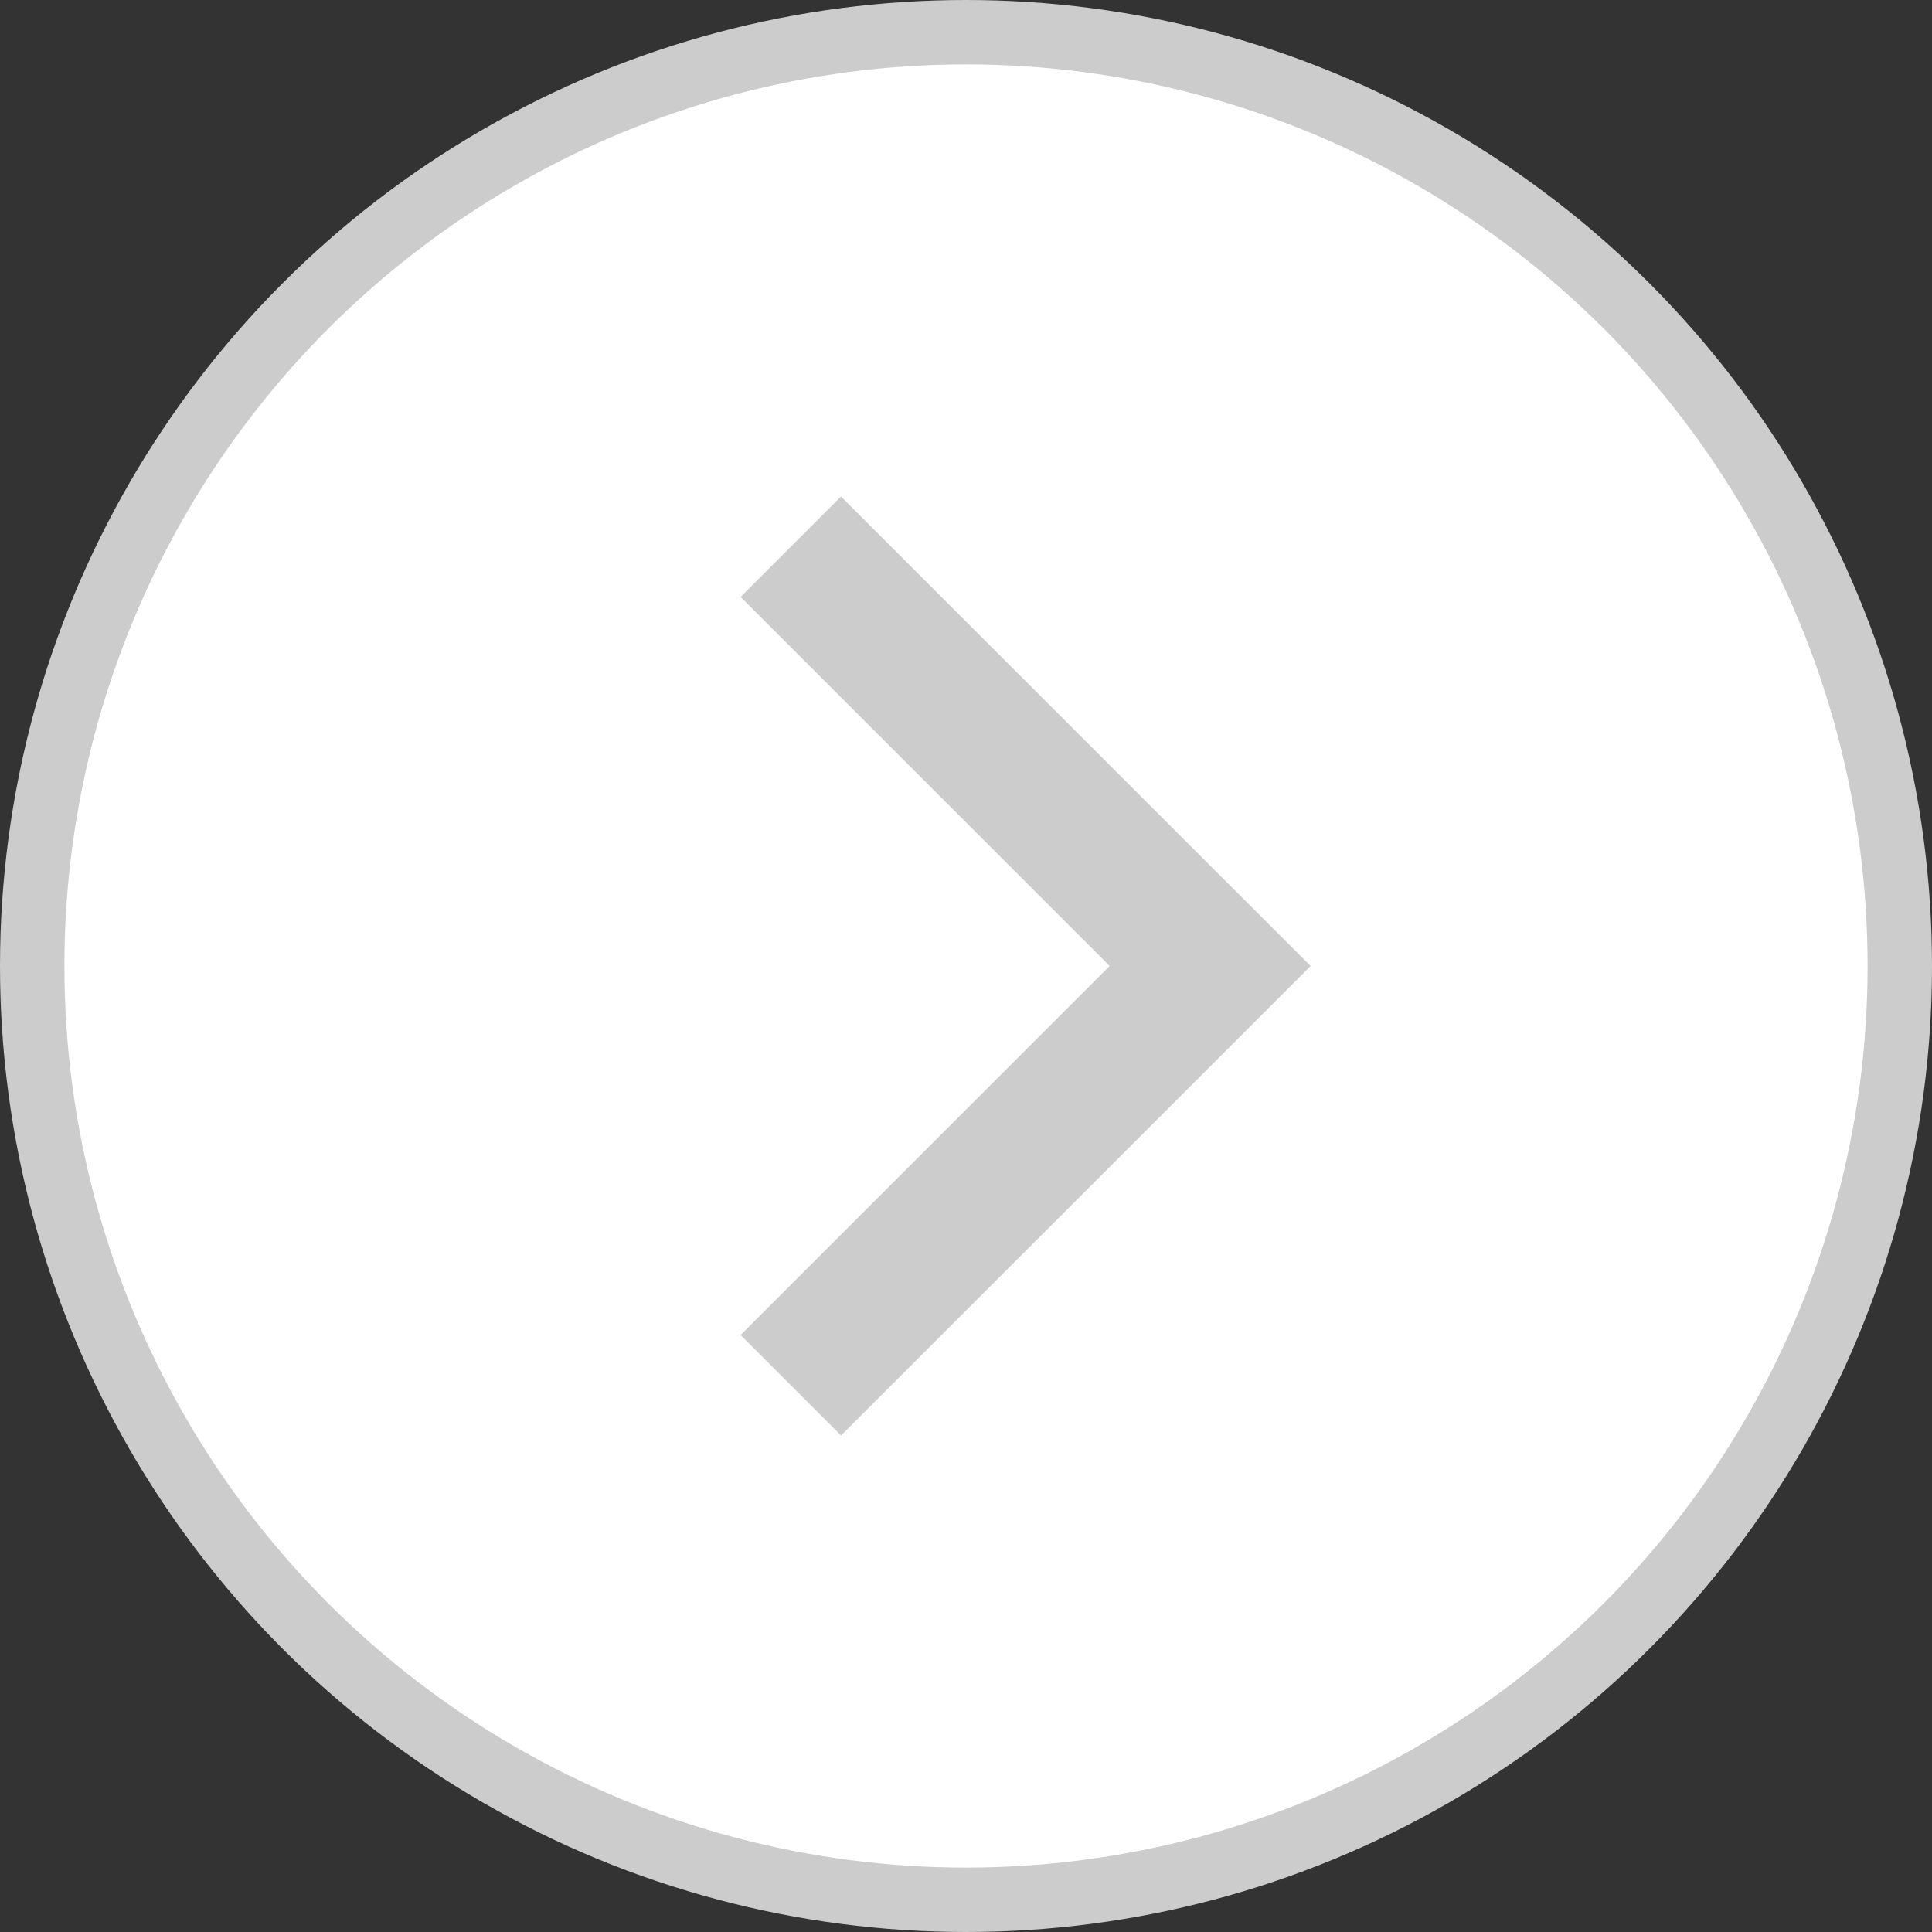
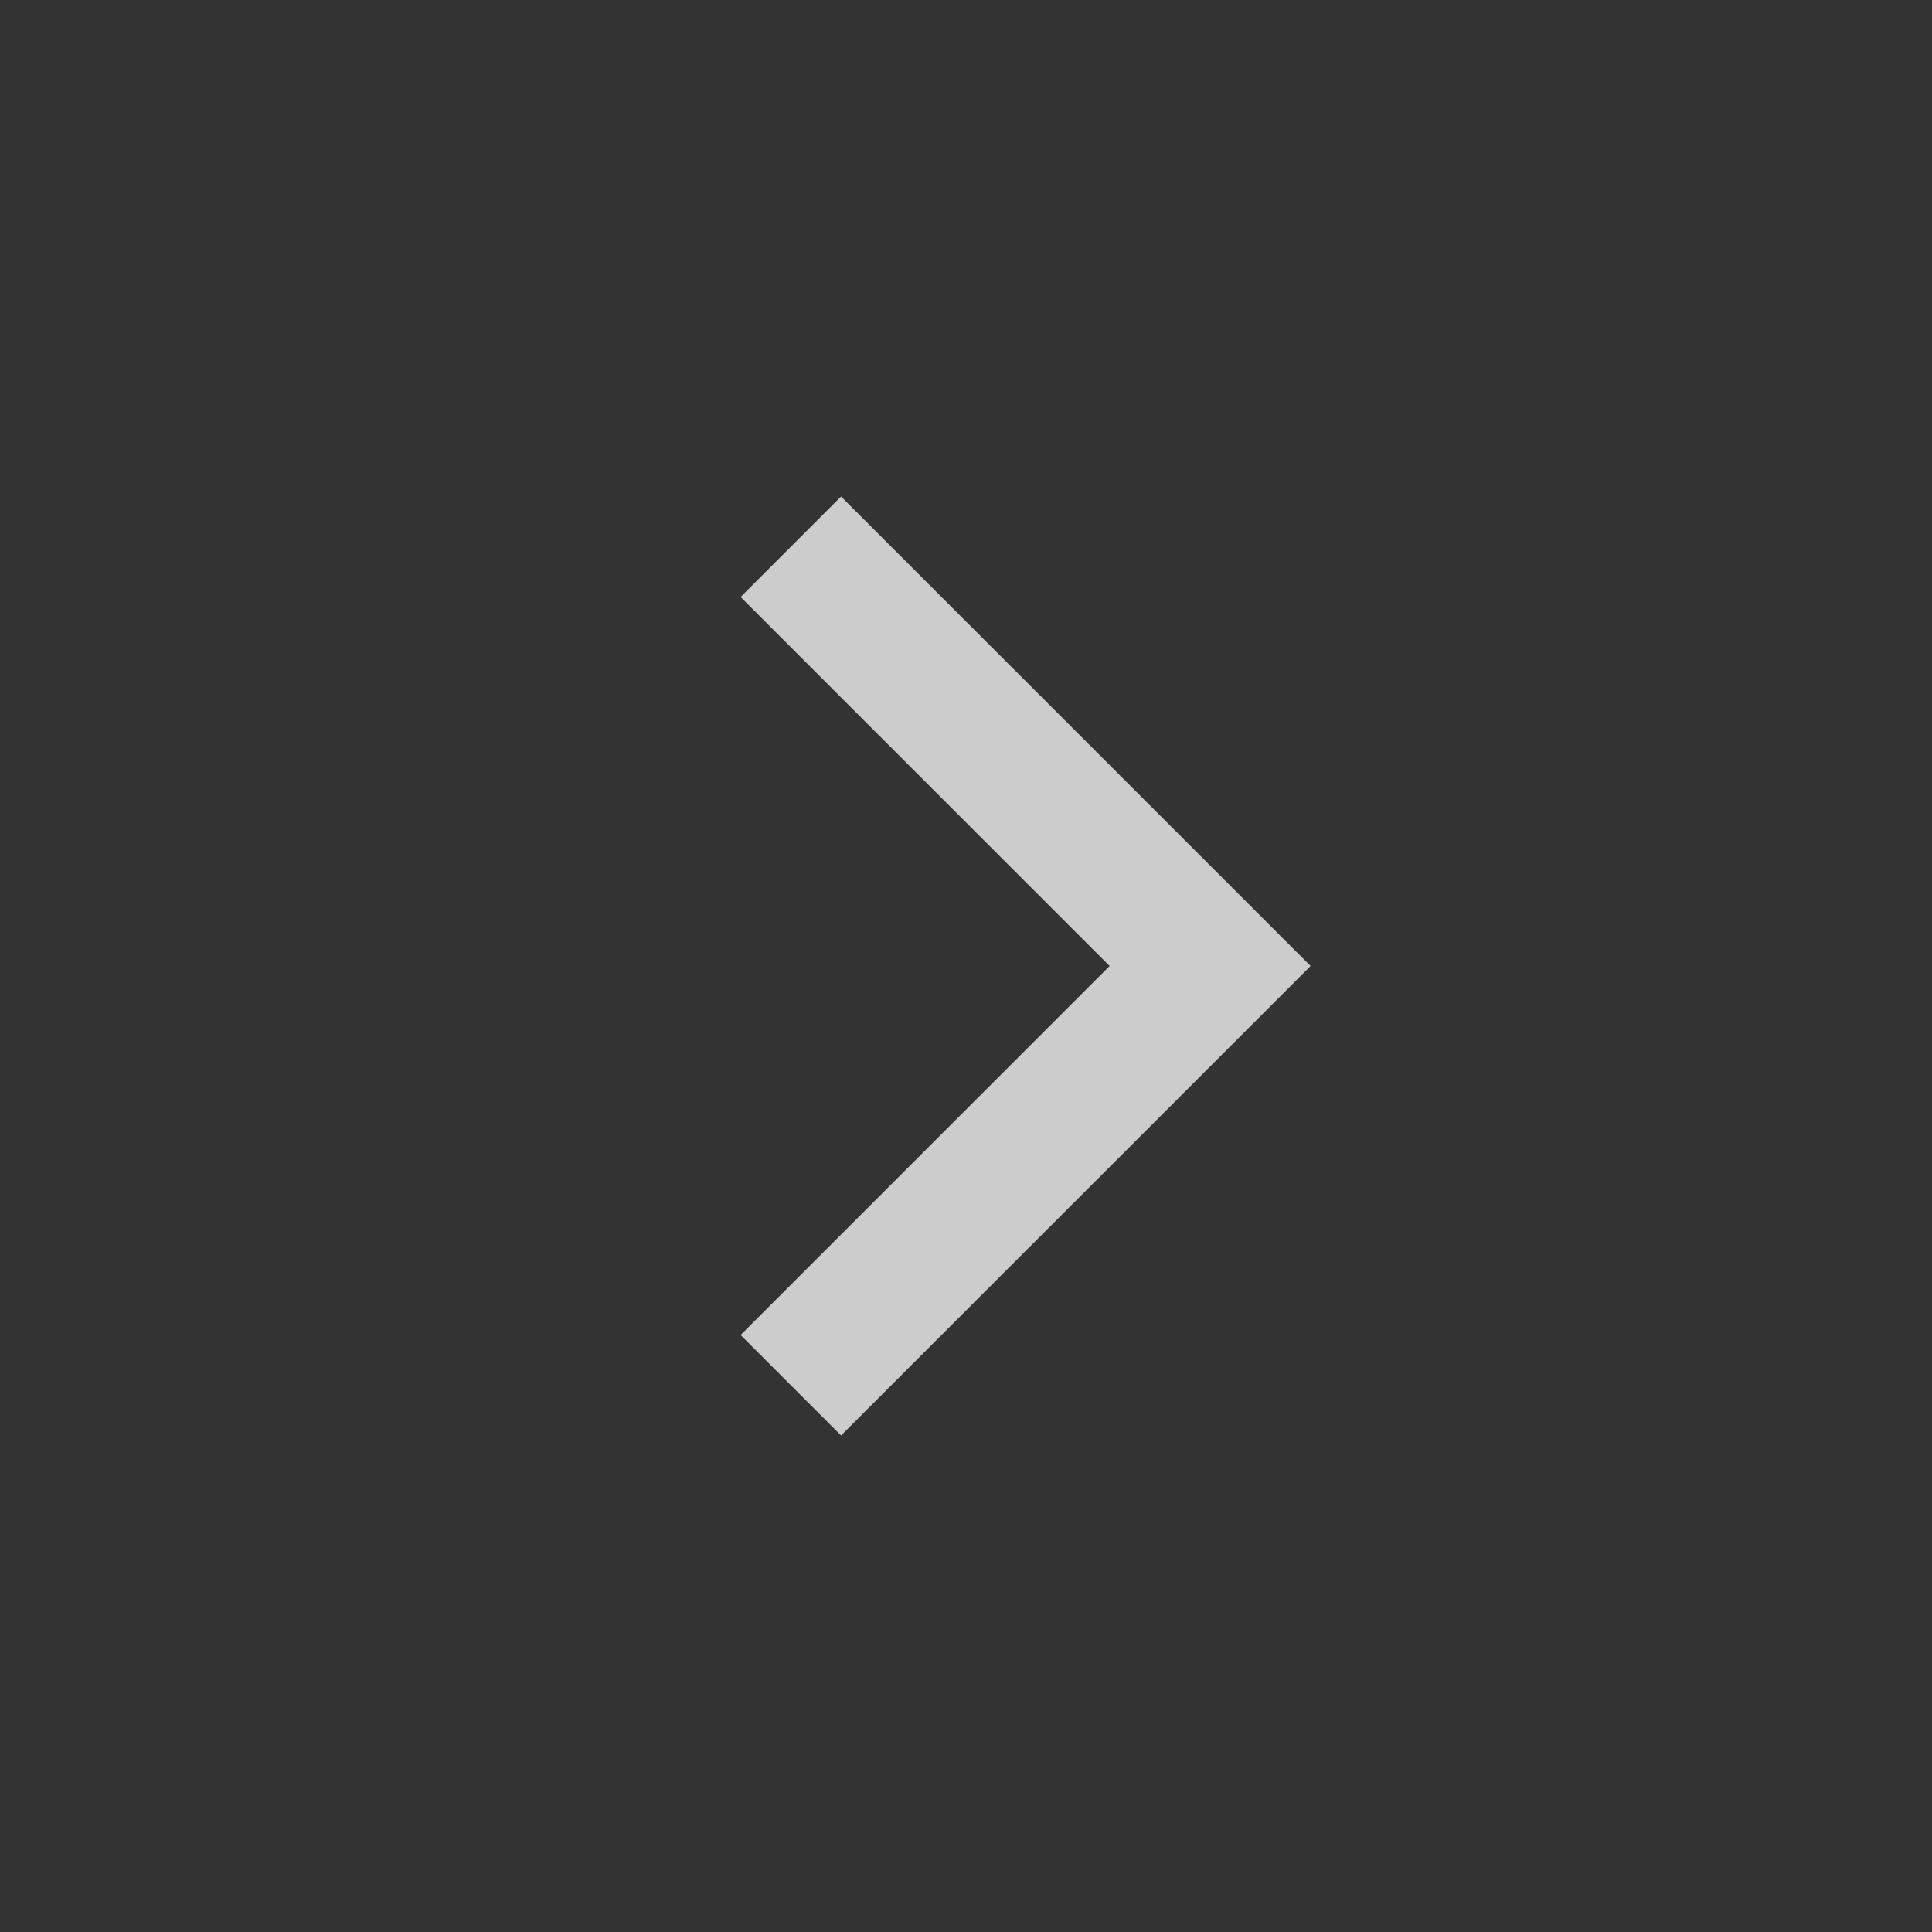
<svg xmlns="http://www.w3.org/2000/svg" version="1.1" baseProfile="tiny" id="レイヤー_1" x="0px" y="0px" width="30px" height="30px" viewBox="0 0 30 30" xml:space="preserve">
  <rect x="0" y="0" width="30" height="30" fill="#333333" stroke="none" />
-   <circle fill-rule="evenodd" fill="#FFFFFF" stroke="#CCCCCC" stroke-linecap="round" stroke-linejoin="round" stroke-miterlimit="10" cx="15" cy="15" r="14.5" />
  <polygon fill-rule="evenodd" fill="#CCCCCC" points="13.06,7.71 11.5,9.27 17.23,15 11.5,20.73 13.06,22.29 20.351,15 " />
</svg>